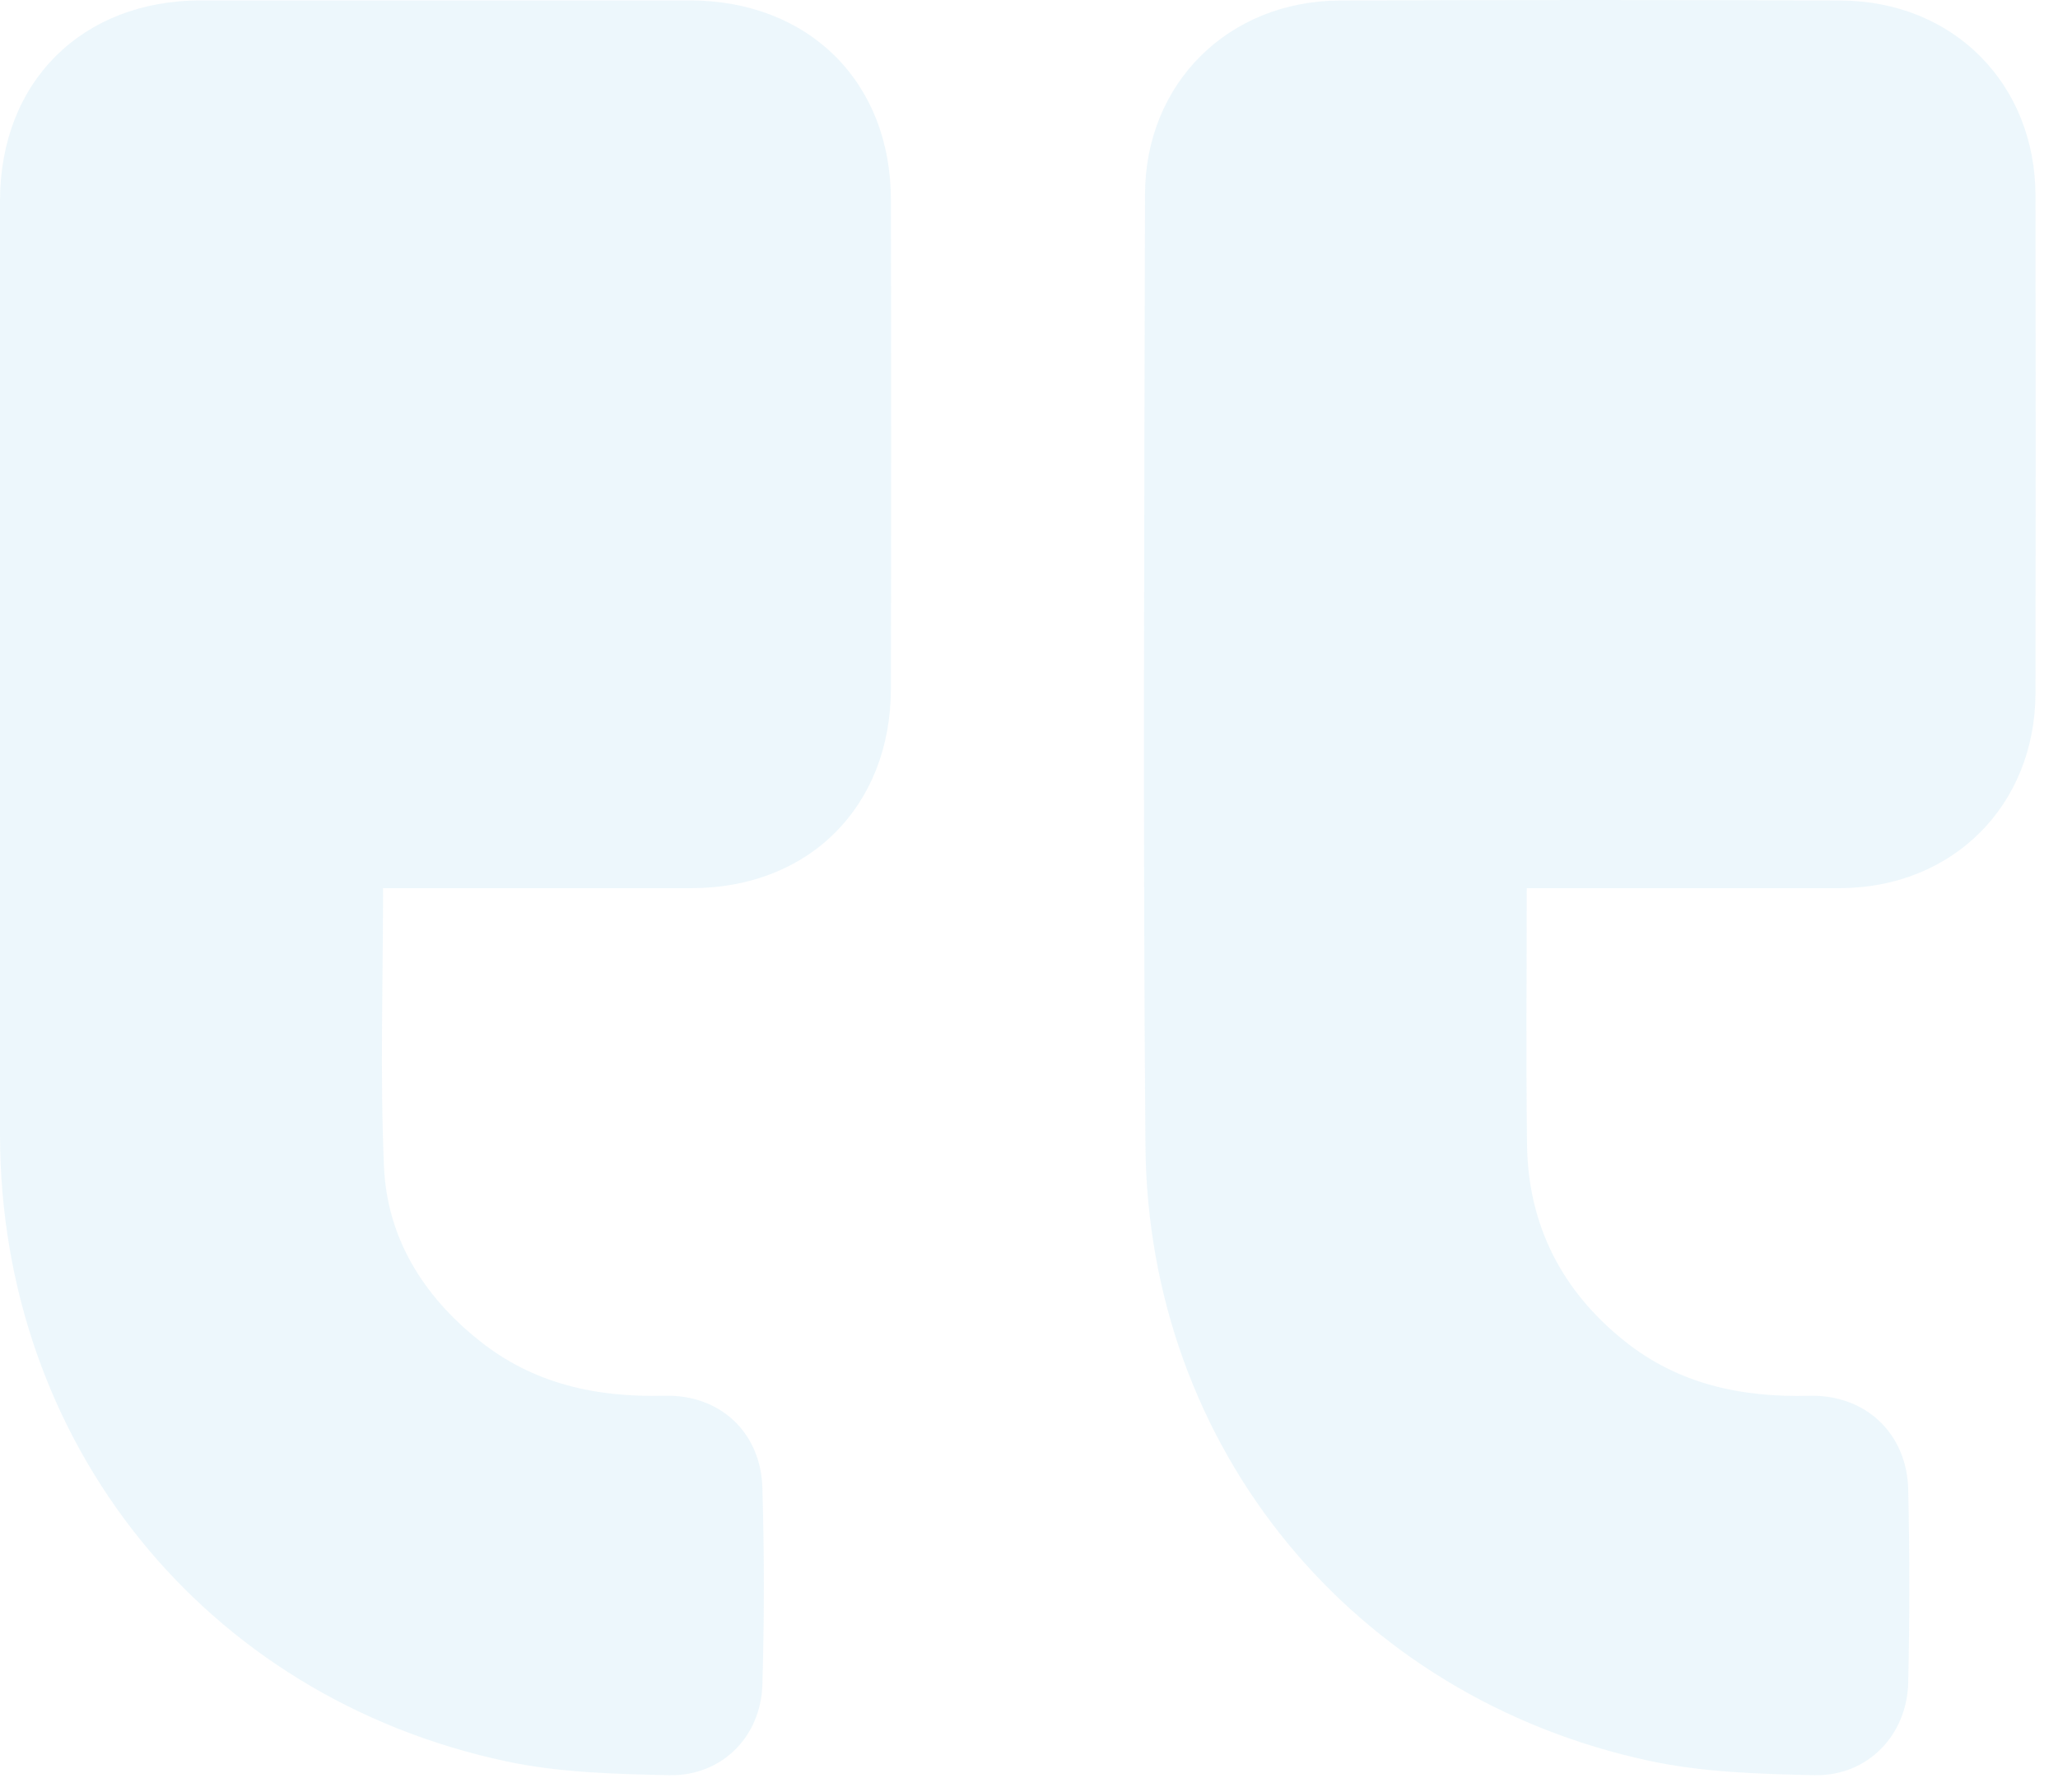
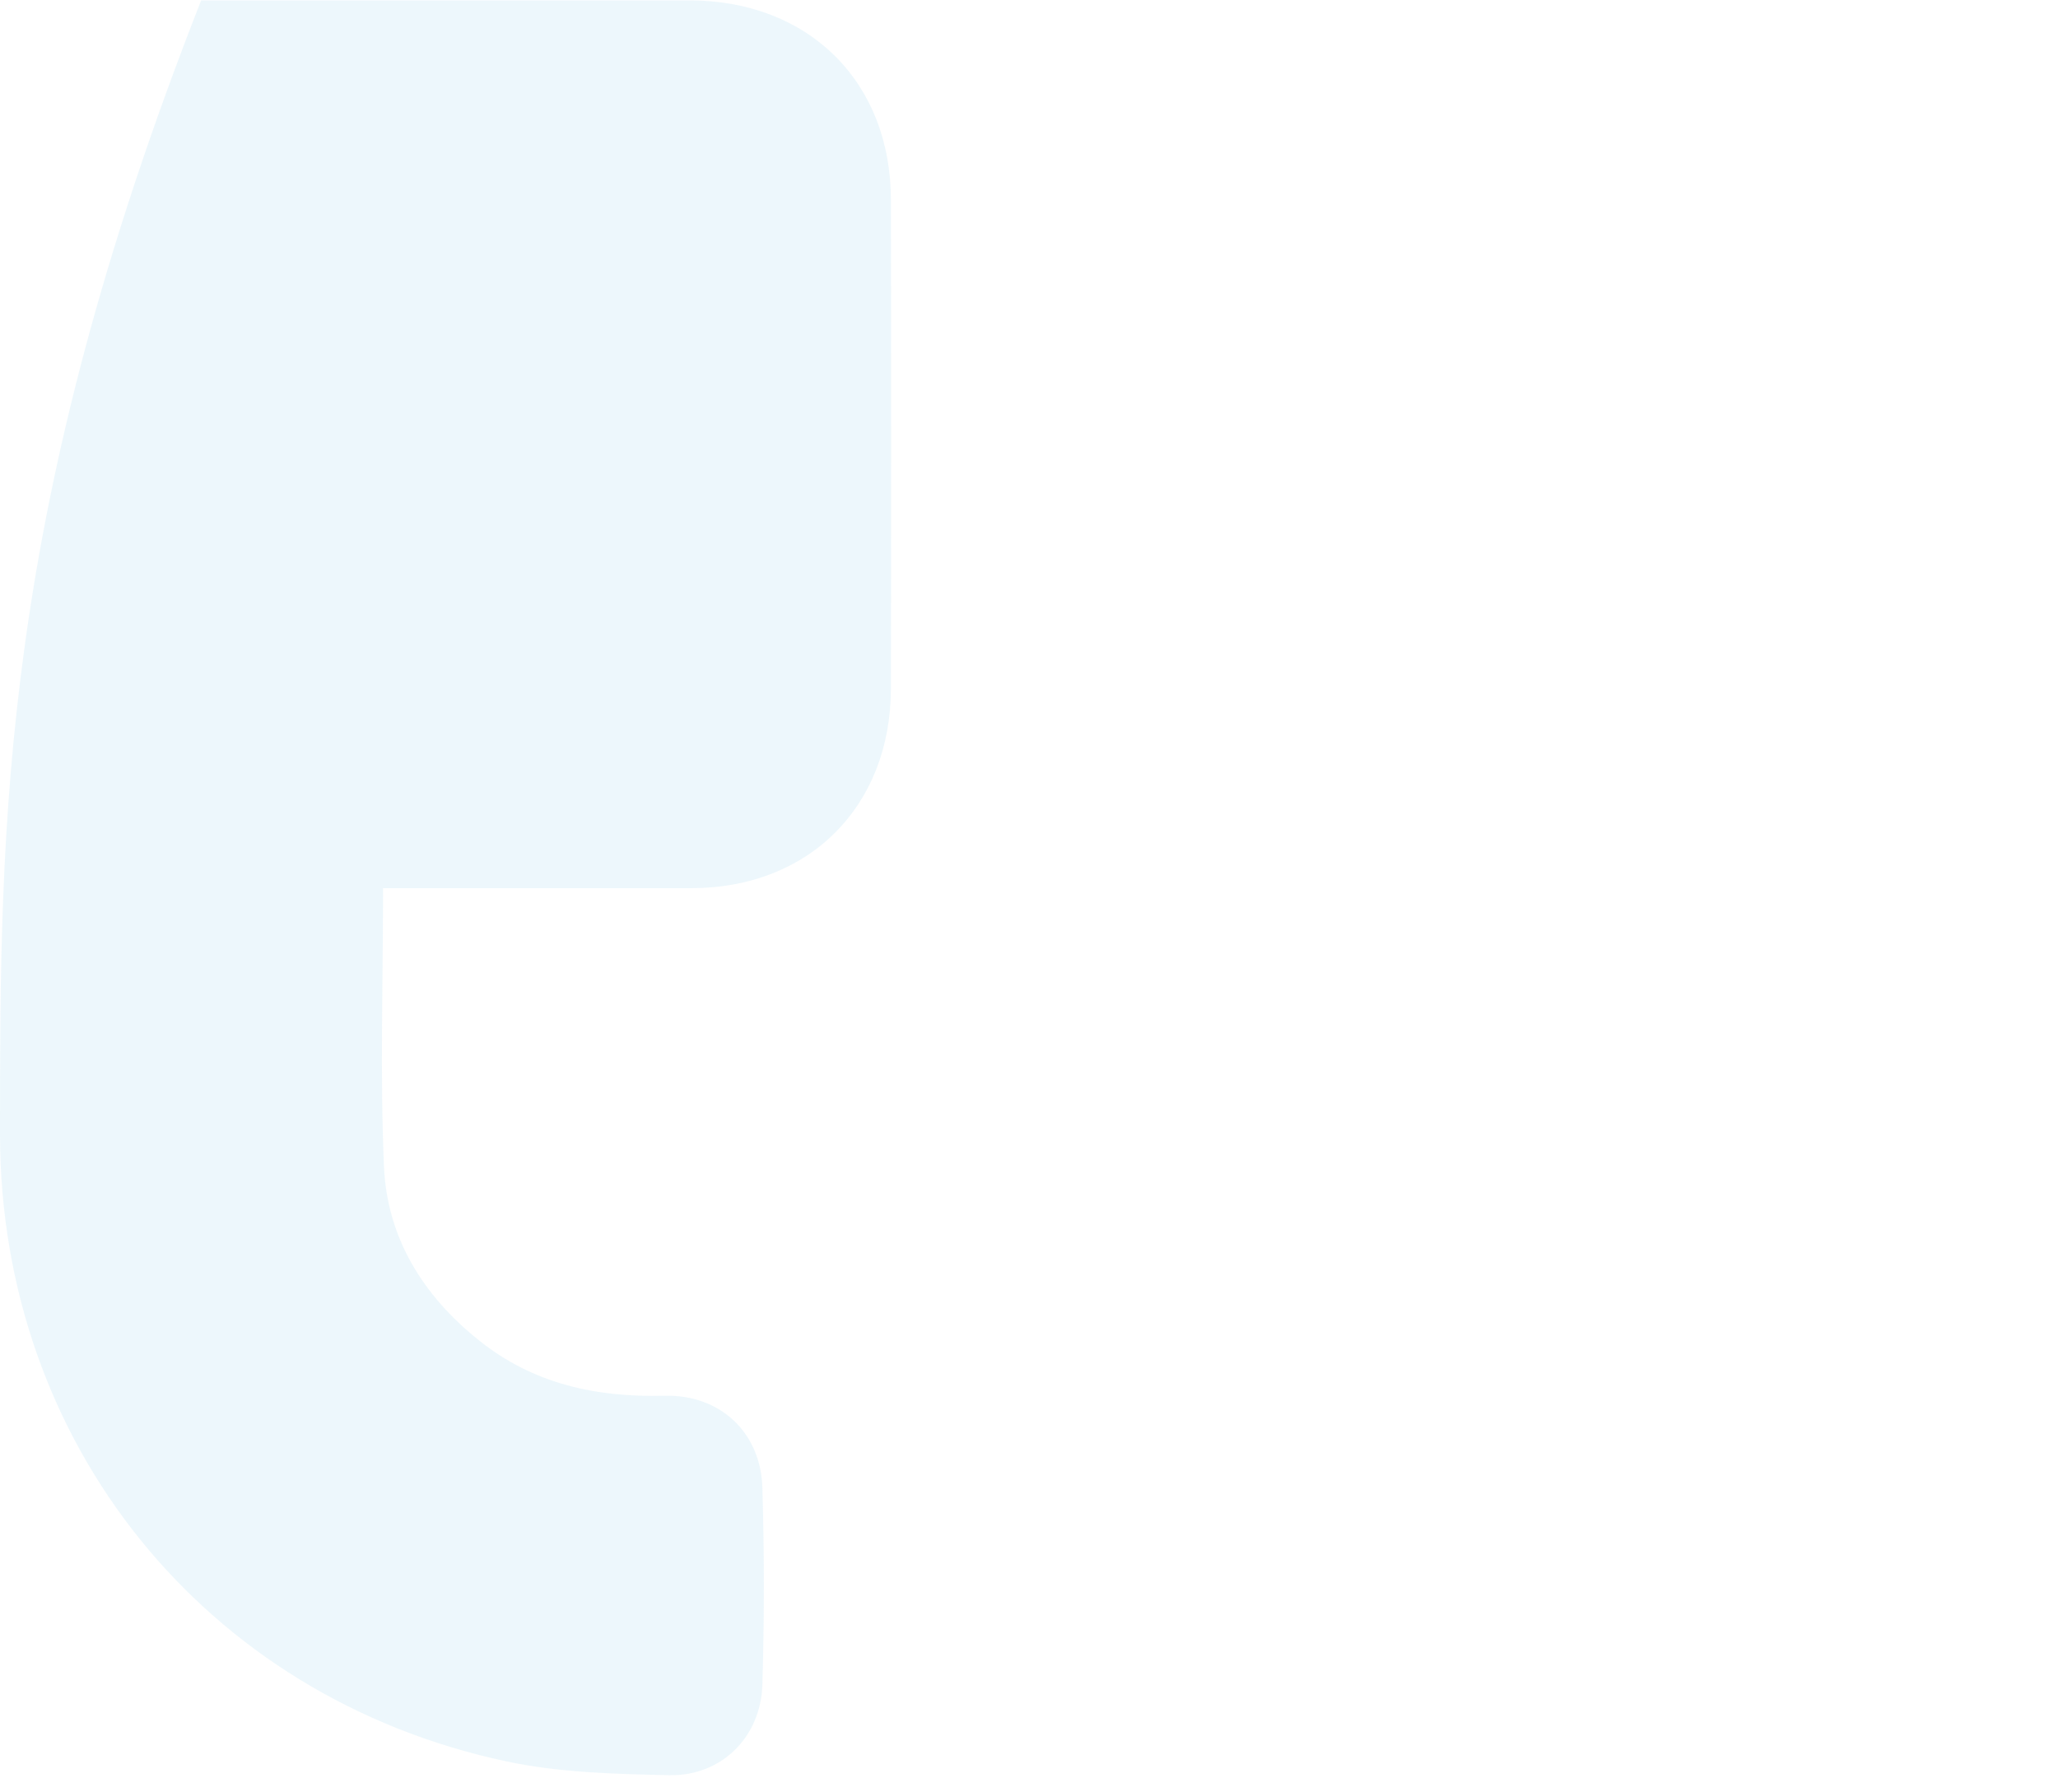
<svg xmlns="http://www.w3.org/2000/svg" width="62" height="54" viewBox="0 0 62 54" fill="none">
  <g opacity="0.09">
-     <path d="M45.995 26.759H46.732C49.635 26.759 52.537 26.759 55.439 26.759C58.829 26.745 61.313 24.268 61.322 20.88C61.331 15.89 61.331 10.9 61.322 5.908C61.322 2.521 58.842 0.029 55.449 0.015C50.421 -0.005 45.393 -0.005 40.366 0.015C37.009 0.029 34.503 2.505 34.495 5.854C34.475 15.409 34.428 24.957 34.508 34.518C34.585 43.624 40.758 51.131 49.682 53.05C51.303 53.398 53.003 53.447 54.671 53.483C56.259 53.515 57.455 52.281 57.488 50.686C57.531 48.751 57.531 46.816 57.488 44.879C57.453 43.196 56.207 42.009 54.508 42.053C52.458 42.105 50.566 41.704 48.94 40.402C47.045 38.885 46.035 36.906 46.004 34.48C45.971 31.93 45.995 29.391 45.995 26.759Z" fill="#3AAADC" />
-     <path d="M11.54 26.759H13.227C15.762 26.759 18.304 26.759 20.829 26.759C24.37 26.759 26.833 24.298 26.84 20.755C26.85 15.847 26.85 10.938 26.84 6.028C26.84 2.462 24.36 0.015 20.772 0.011C15.868 0.011 10.964 0.011 6.06 0.011C2.471 0.011 0.008 2.461 0 6.035C0 15.425 0 24.815 0 34.206C0.016 43.47 6.161 51.122 15.235 53.063C16.836 53.406 18.51 53.448 20.164 53.483C21.74 53.514 22.922 52.332 22.968 50.753C23.027 48.779 23.027 46.804 22.968 44.827C22.922 43.16 21.697 42.009 20.02 42.051C17.953 42.105 16.053 41.692 14.416 40.371C12.739 39.027 11.664 37.29 11.569 35.159C11.447 32.395 11.54 29.622 11.54 26.759Z" fill="#3AAADC" />
+     <path d="M11.54 26.759H13.227C15.762 26.759 18.304 26.759 20.829 26.759C24.37 26.759 26.833 24.298 26.84 20.755C26.85 15.847 26.85 10.938 26.84 6.028C26.84 2.462 24.36 0.015 20.772 0.011C15.868 0.011 10.964 0.011 6.06 0.011C0 15.425 0 24.815 0 34.206C0.016 43.47 6.161 51.122 15.235 53.063C16.836 53.406 18.51 53.448 20.164 53.483C21.74 53.514 22.922 52.332 22.968 50.753C23.027 48.779 23.027 46.804 22.968 44.827C22.922 43.16 21.697 42.009 20.02 42.051C17.953 42.105 16.053 41.692 14.416 40.371C12.739 39.027 11.664 37.29 11.569 35.159C11.447 32.395 11.54 29.622 11.54 26.759Z" fill="#3AAADC" />
  </g>
</svg>